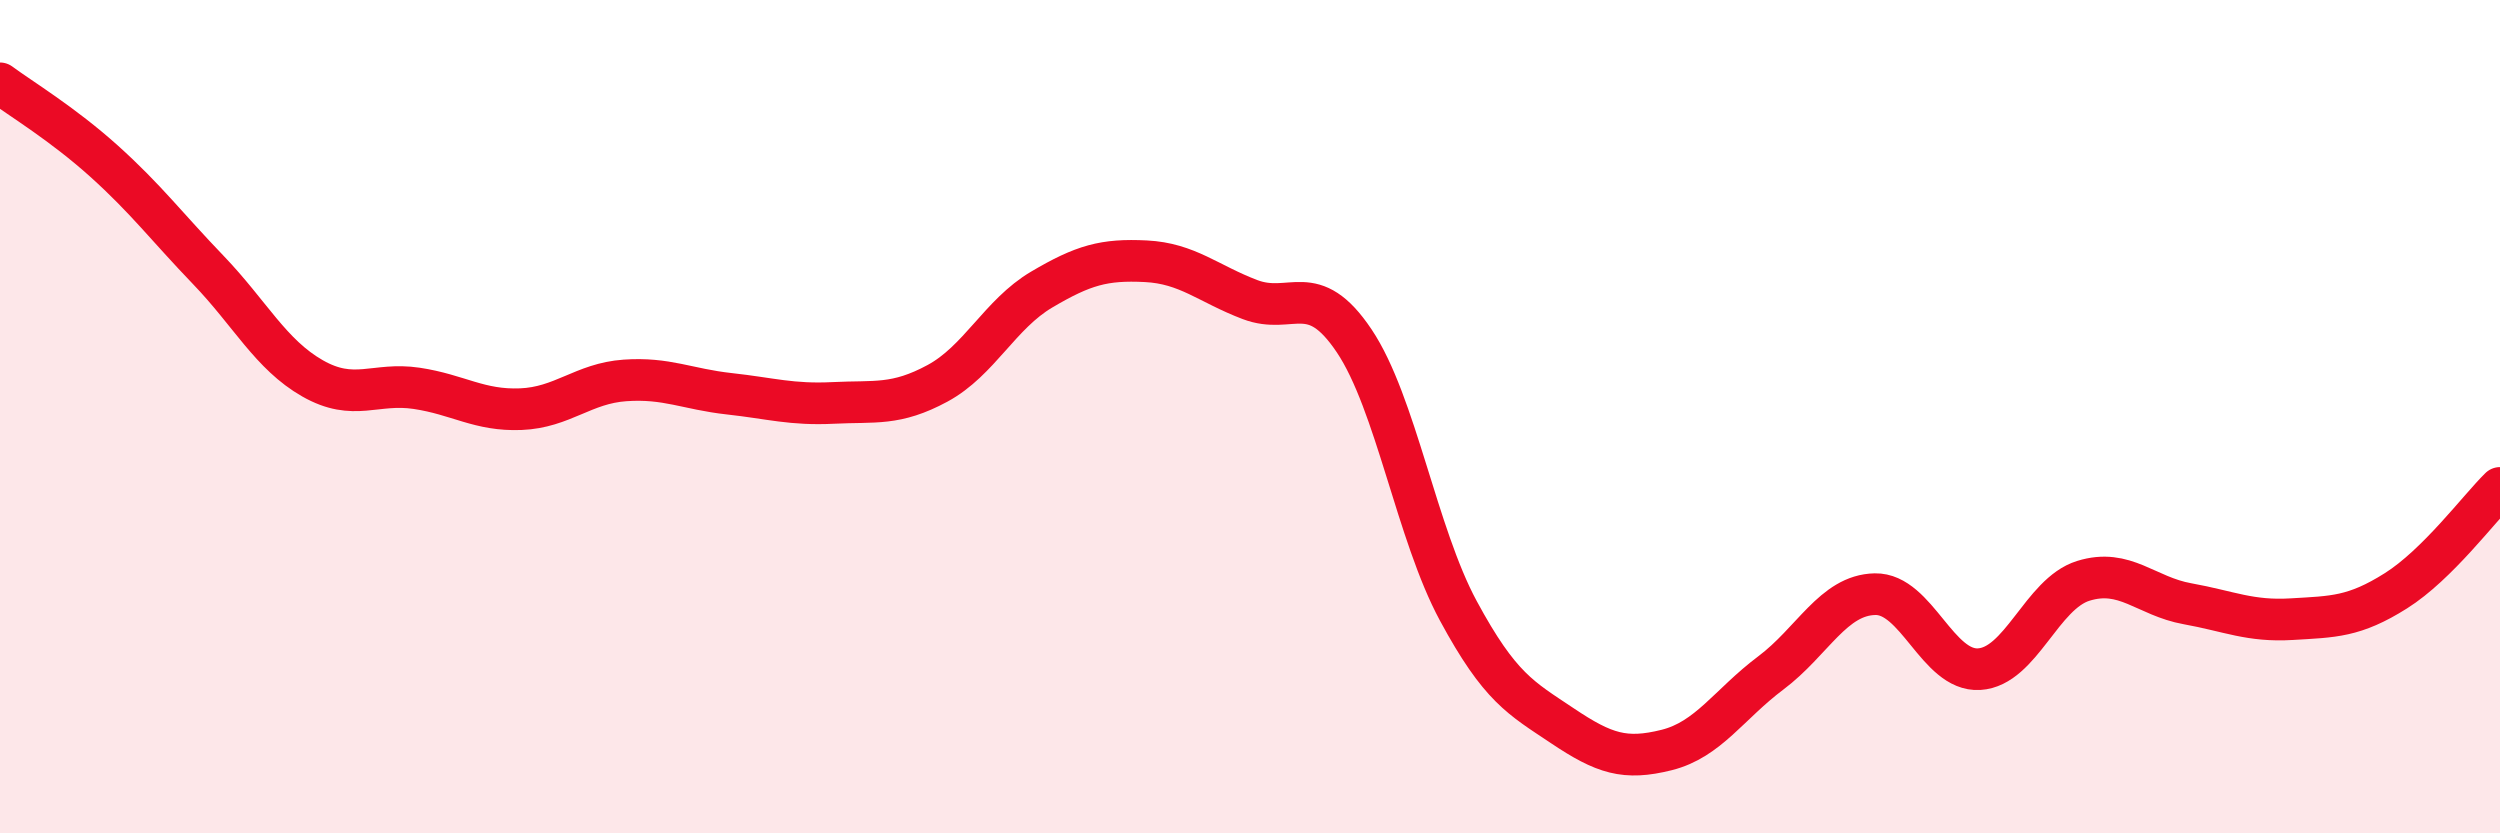
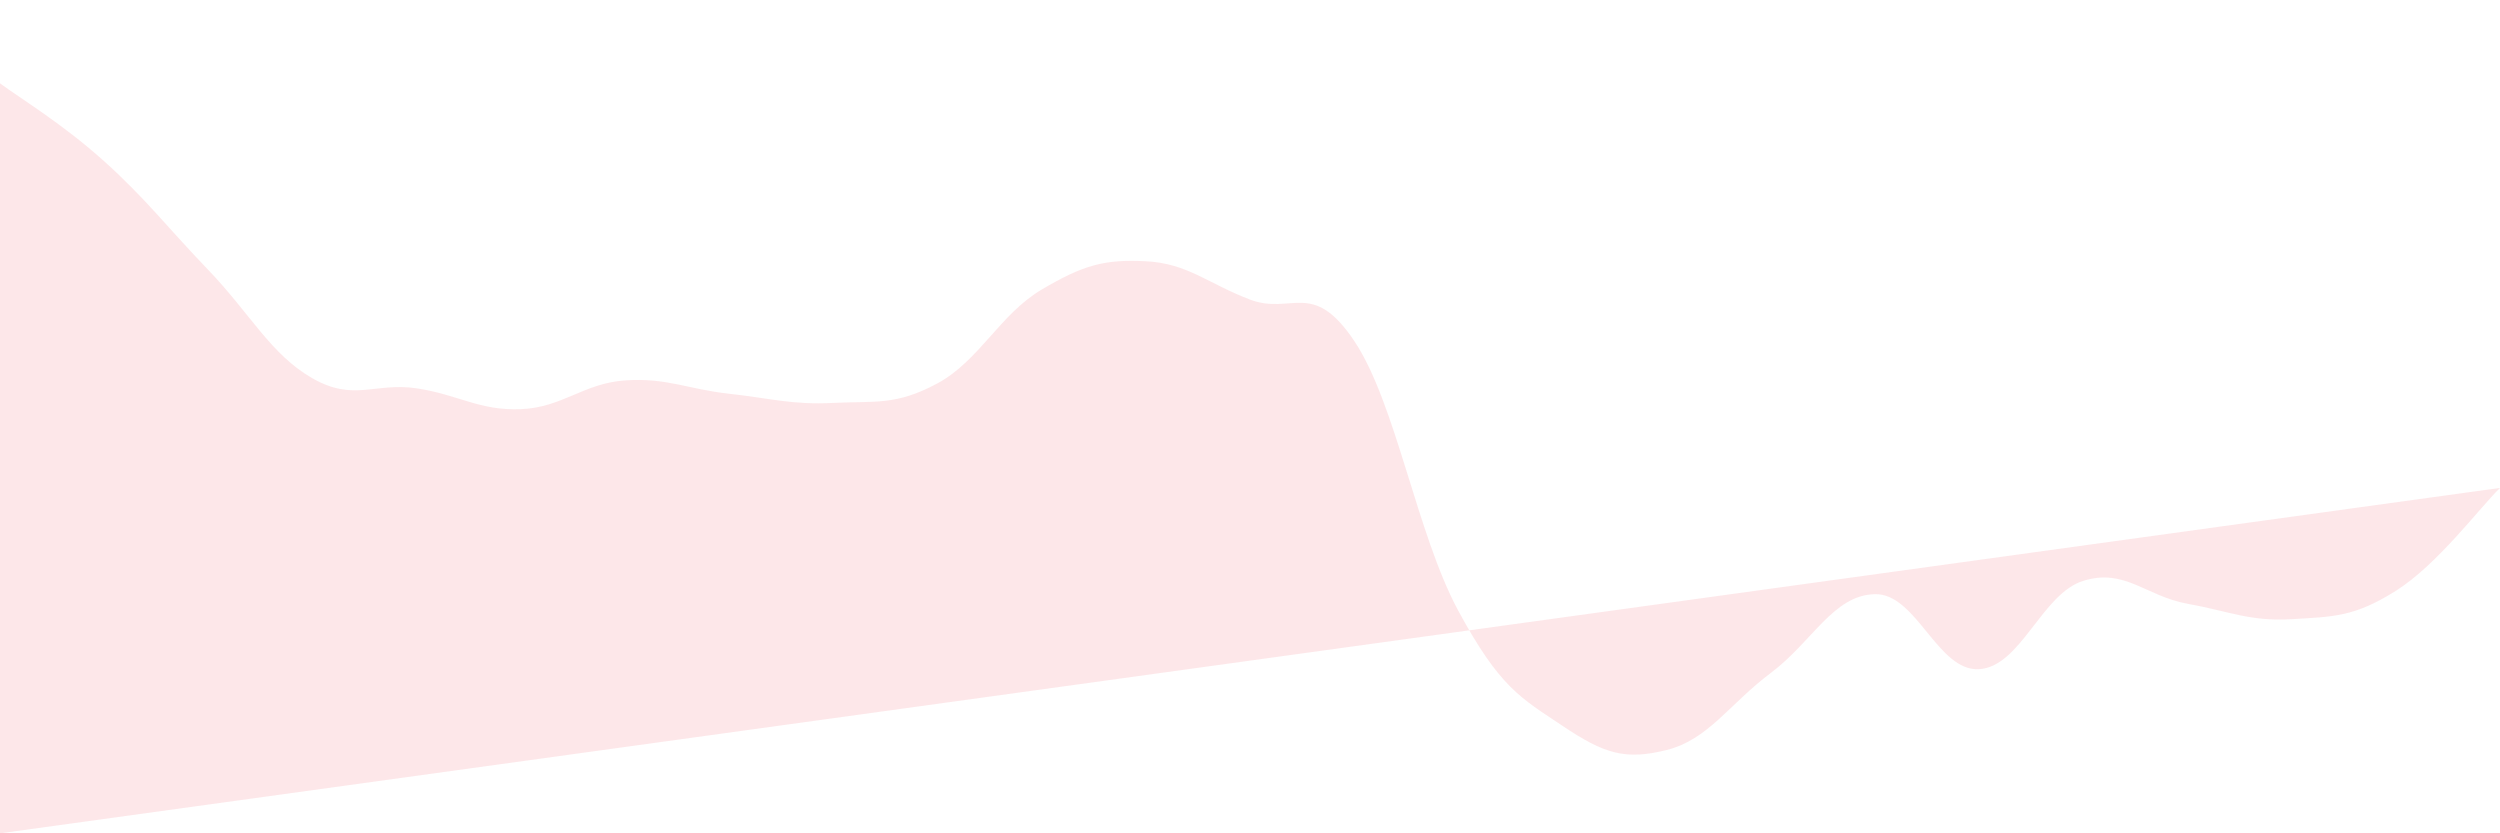
<svg xmlns="http://www.w3.org/2000/svg" width="60" height="20" viewBox="0 0 60 20">
-   <path d="M 0,2 C 0.5,2.37 1.5,2.97 2.5,3.87 C 3.5,4.77 4,5.44 5,6.48 C 6,7.52 6.5,8.51 7.5,9.08 C 8.5,9.65 9,9.17 10,9.32 C 11,9.47 11.5,9.86 12.5,9.82 C 13.5,9.78 14,9.2 15,9.13 C 16,9.06 16.5,9.34 17.5,9.45 C 18.5,9.56 19,9.72 20,9.67 C 21,9.62 21.5,9.74 22.5,9.2 C 23.5,8.66 24,7.54 25,6.95 C 26,6.36 26.5,6.22 27.5,6.27 C 28.5,6.32 29,6.81 30,7.19 C 31,7.57 31.5,6.69 32.5,8.18 C 33.5,9.67 34,12.81 35,14.66 C 36,16.51 36.5,16.75 37.5,17.42 C 38.5,18.09 39,18.25 40,18 C 41,17.75 41.5,16.9 42.5,16.15 C 43.5,15.4 44,14.28 45,14.26 C 46,14.24 46.5,16.12 47.5,16.06 C 48.5,16 49,14.25 50,13.94 C 51,13.63 51.5,14.31 52.5,14.49 C 53.5,14.67 54,14.92 55,14.86 C 56,14.8 56.5,14.81 57.5,14.18 C 58.5,13.55 59.5,12.2 60,11.71L60 20L0 20Z" fill="#EB0A25" opacity="0.1" stroke-linecap="round" stroke-linejoin="round" />
-   <path d="M 0,2 C 0.5,2.37 1.5,2.97 2.5,3.87 C 3.5,4.77 4,5.44 5,6.48 C 6,7.52 6.5,8.51 7.5,9.08 C 8.5,9.65 9,9.17 10,9.32 C 11,9.47 11.5,9.86 12.5,9.82 C 13.5,9.78 14,9.2 15,9.13 C 16,9.06 16.5,9.34 17.5,9.45 C 18.5,9.56 19,9.72 20,9.67 C 21,9.62 21.5,9.74 22.5,9.2 C 23.5,8.66 24,7.54 25,6.95 C 26,6.36 26.5,6.22 27.5,6.27 C 28.5,6.32 29,6.81 30,7.19 C 31,7.57 31.5,6.69 32.5,8.18 C 33.5,9.67 34,12.81 35,14.66 C 36,16.51 36.5,16.75 37.5,17.42 C 38.5,18.09 39,18.25 40,18 C 41,17.75 41.5,16.9 42.5,16.15 C 43.5,15.4 44,14.28 45,14.26 C 46,14.24 46.5,16.12 47.5,16.06 C 48.5,16 49,14.25 50,13.94 C 51,13.63 51.5,14.31 52.5,14.49 C 53.5,14.67 54,14.92 55,14.86 C 56,14.8 56.5,14.81 57.5,14.18 C 58.5,13.55 59.5,12.2 60,11.71" stroke="#EB0A25" stroke-width="1" fill="none" stroke-linecap="round" stroke-linejoin="round" />
+   <path d="M 0,2 C 0.5,2.37 1.5,2.97 2.5,3.87 C 3.5,4.77 4,5.44 5,6.48 C 6,7.52 6.5,8.51 7.5,9.08 C 8.5,9.65 9,9.17 10,9.32 C 11,9.47 11.5,9.86 12.5,9.82 C 13.5,9.78 14,9.2 15,9.13 C 16,9.06 16.5,9.34 17.5,9.45 C 18.5,9.56 19,9.72 20,9.67 C 21,9.62 21.5,9.74 22.5,9.2 C 23.5,8.66 24,7.54 25,6.95 C 26,6.36 26.5,6.22 27.5,6.27 C 28.5,6.32 29,6.81 30,7.19 C 31,7.57 31.5,6.69 32.5,8.18 C 33.5,9.67 34,12.81 35,14.66 C 36,16.51 36.5,16.75 37.5,17.42 C 38.5,18.09 39,18.25 40,18 C 41,17.75 41.5,16.9 42.5,16.15 C 43.5,15.4 44,14.28 45,14.26 C 46,14.24 46.5,16.12 47.5,16.06 C 48.5,16 49,14.25 50,13.94 C 51,13.63 51.5,14.31 52.5,14.49 C 53.5,14.67 54,14.92 55,14.86 C 56,14.8 56.5,14.81 57.5,14.18 C 58.5,13.55 59.5,12.2 60,11.71L0 20Z" fill="#EB0A25" opacity="0.1" stroke-linecap="round" stroke-linejoin="round" />
</svg>